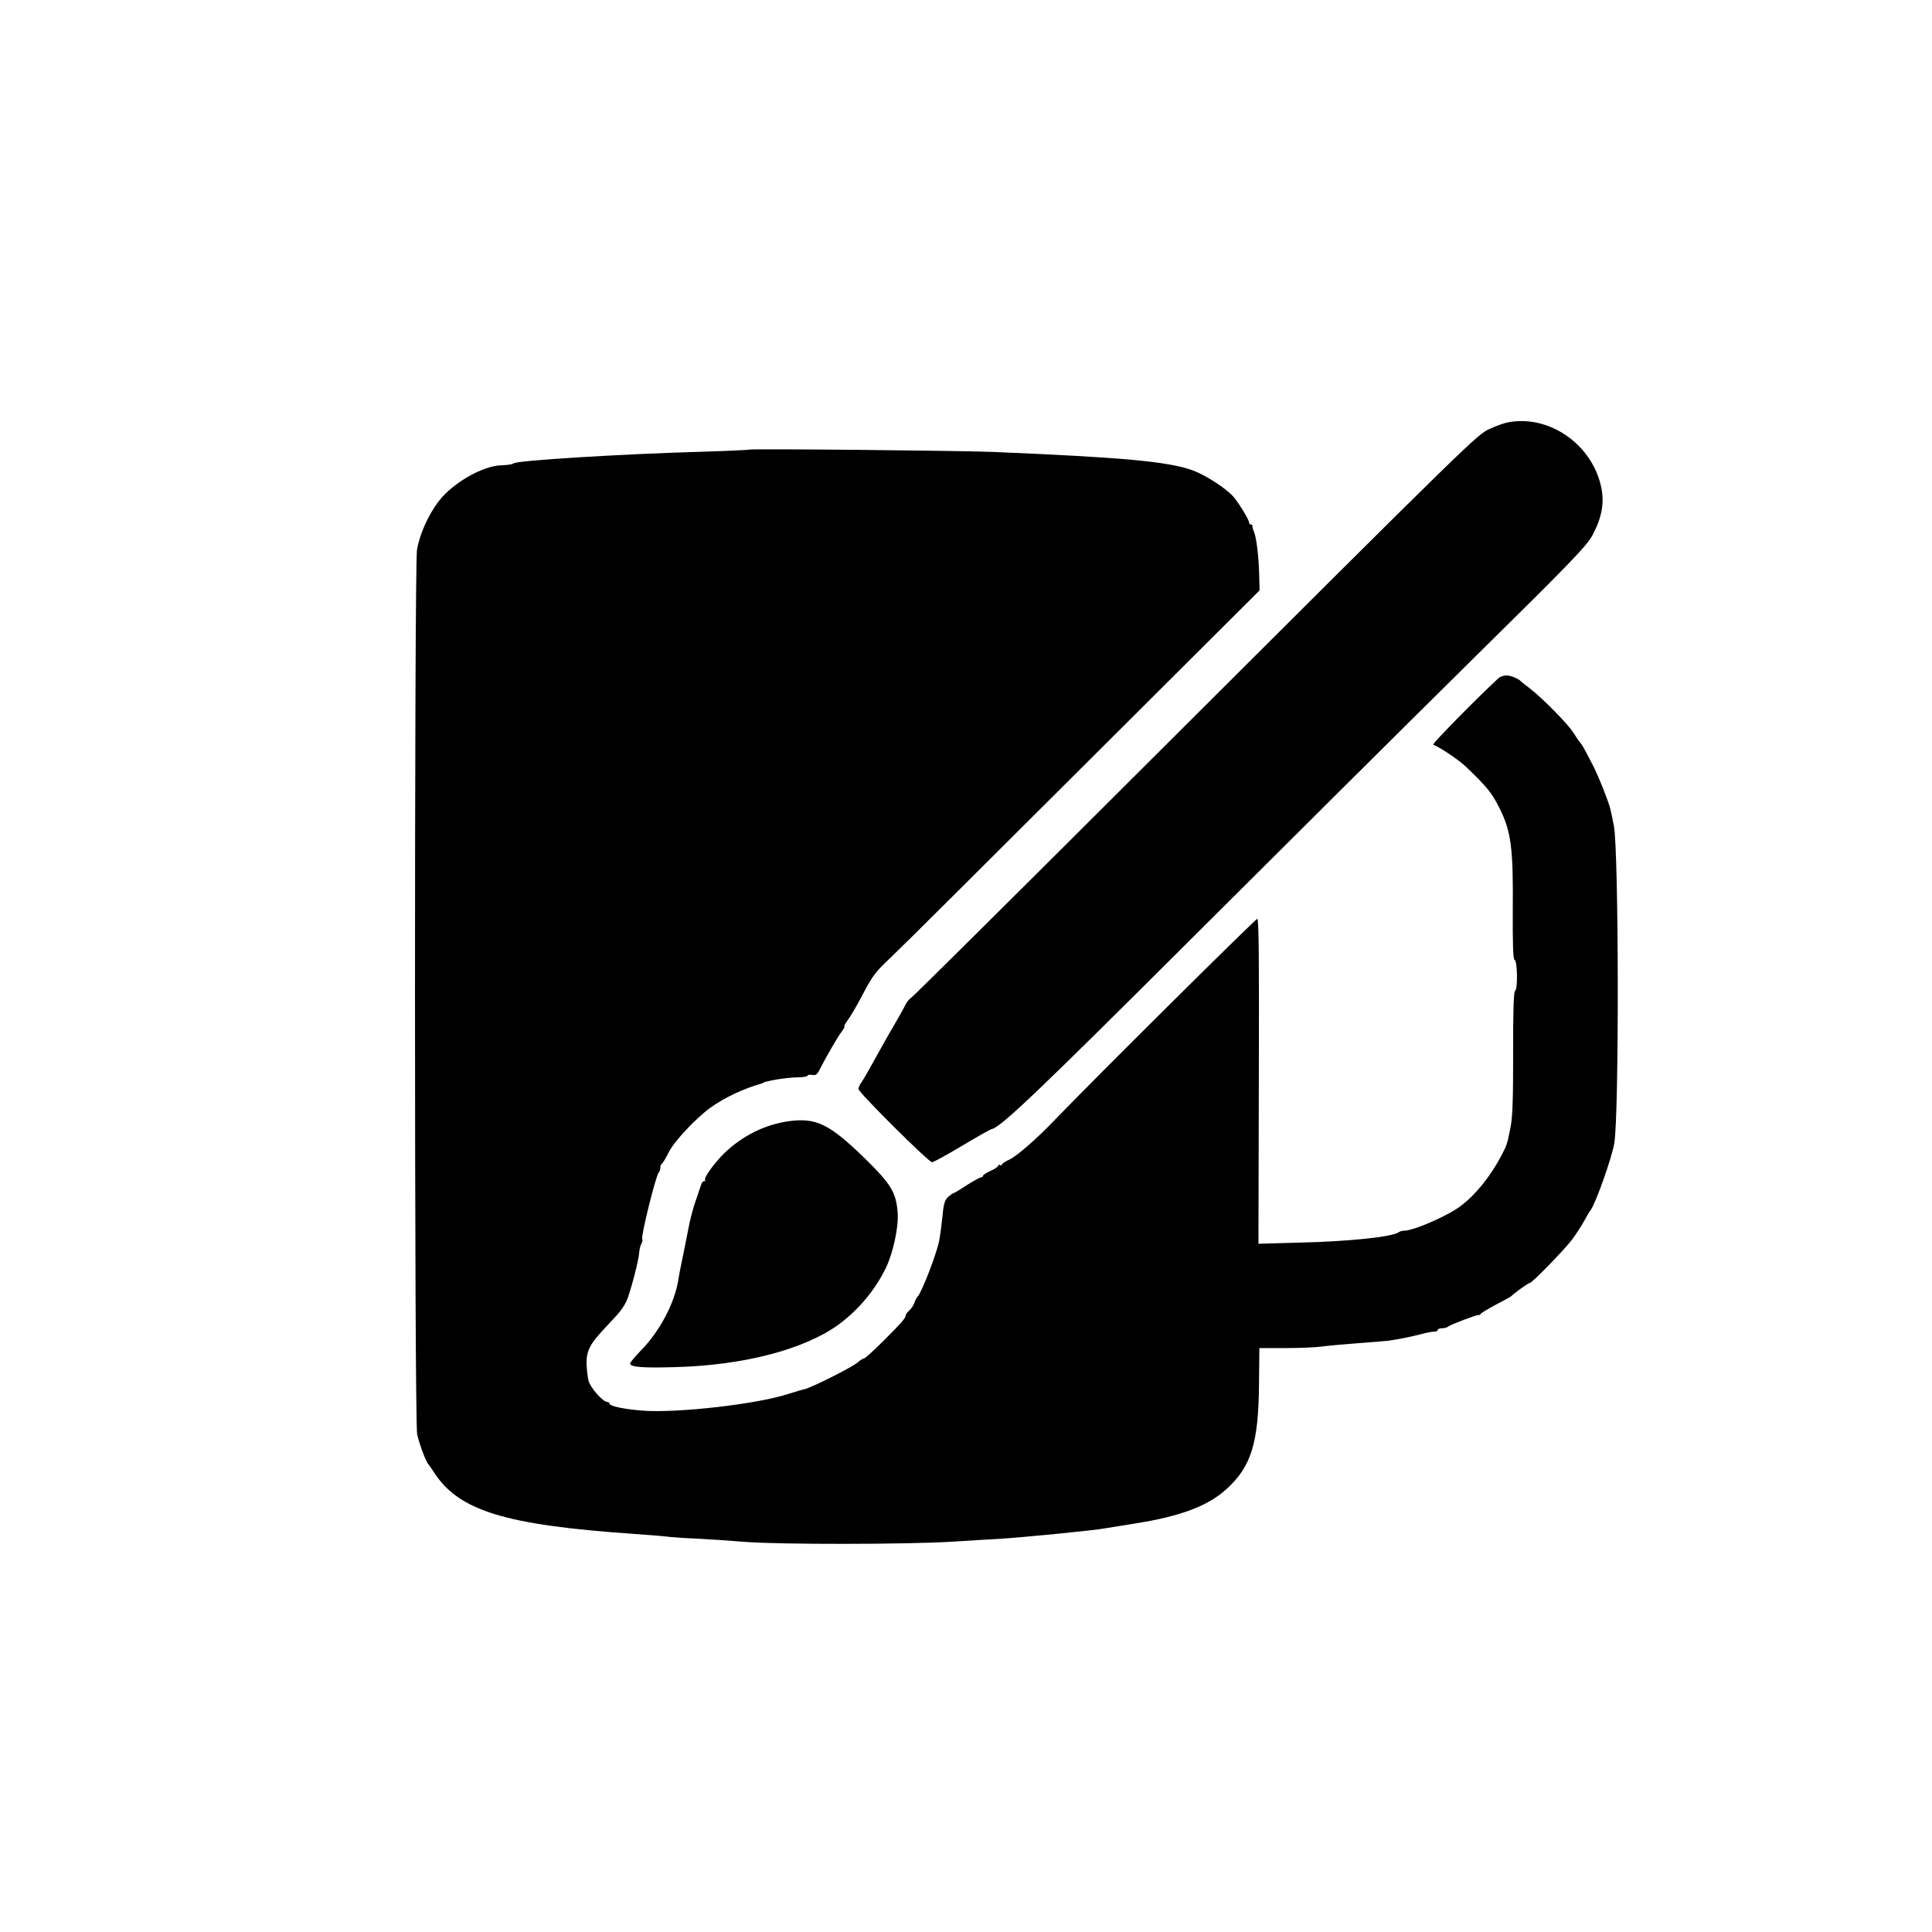
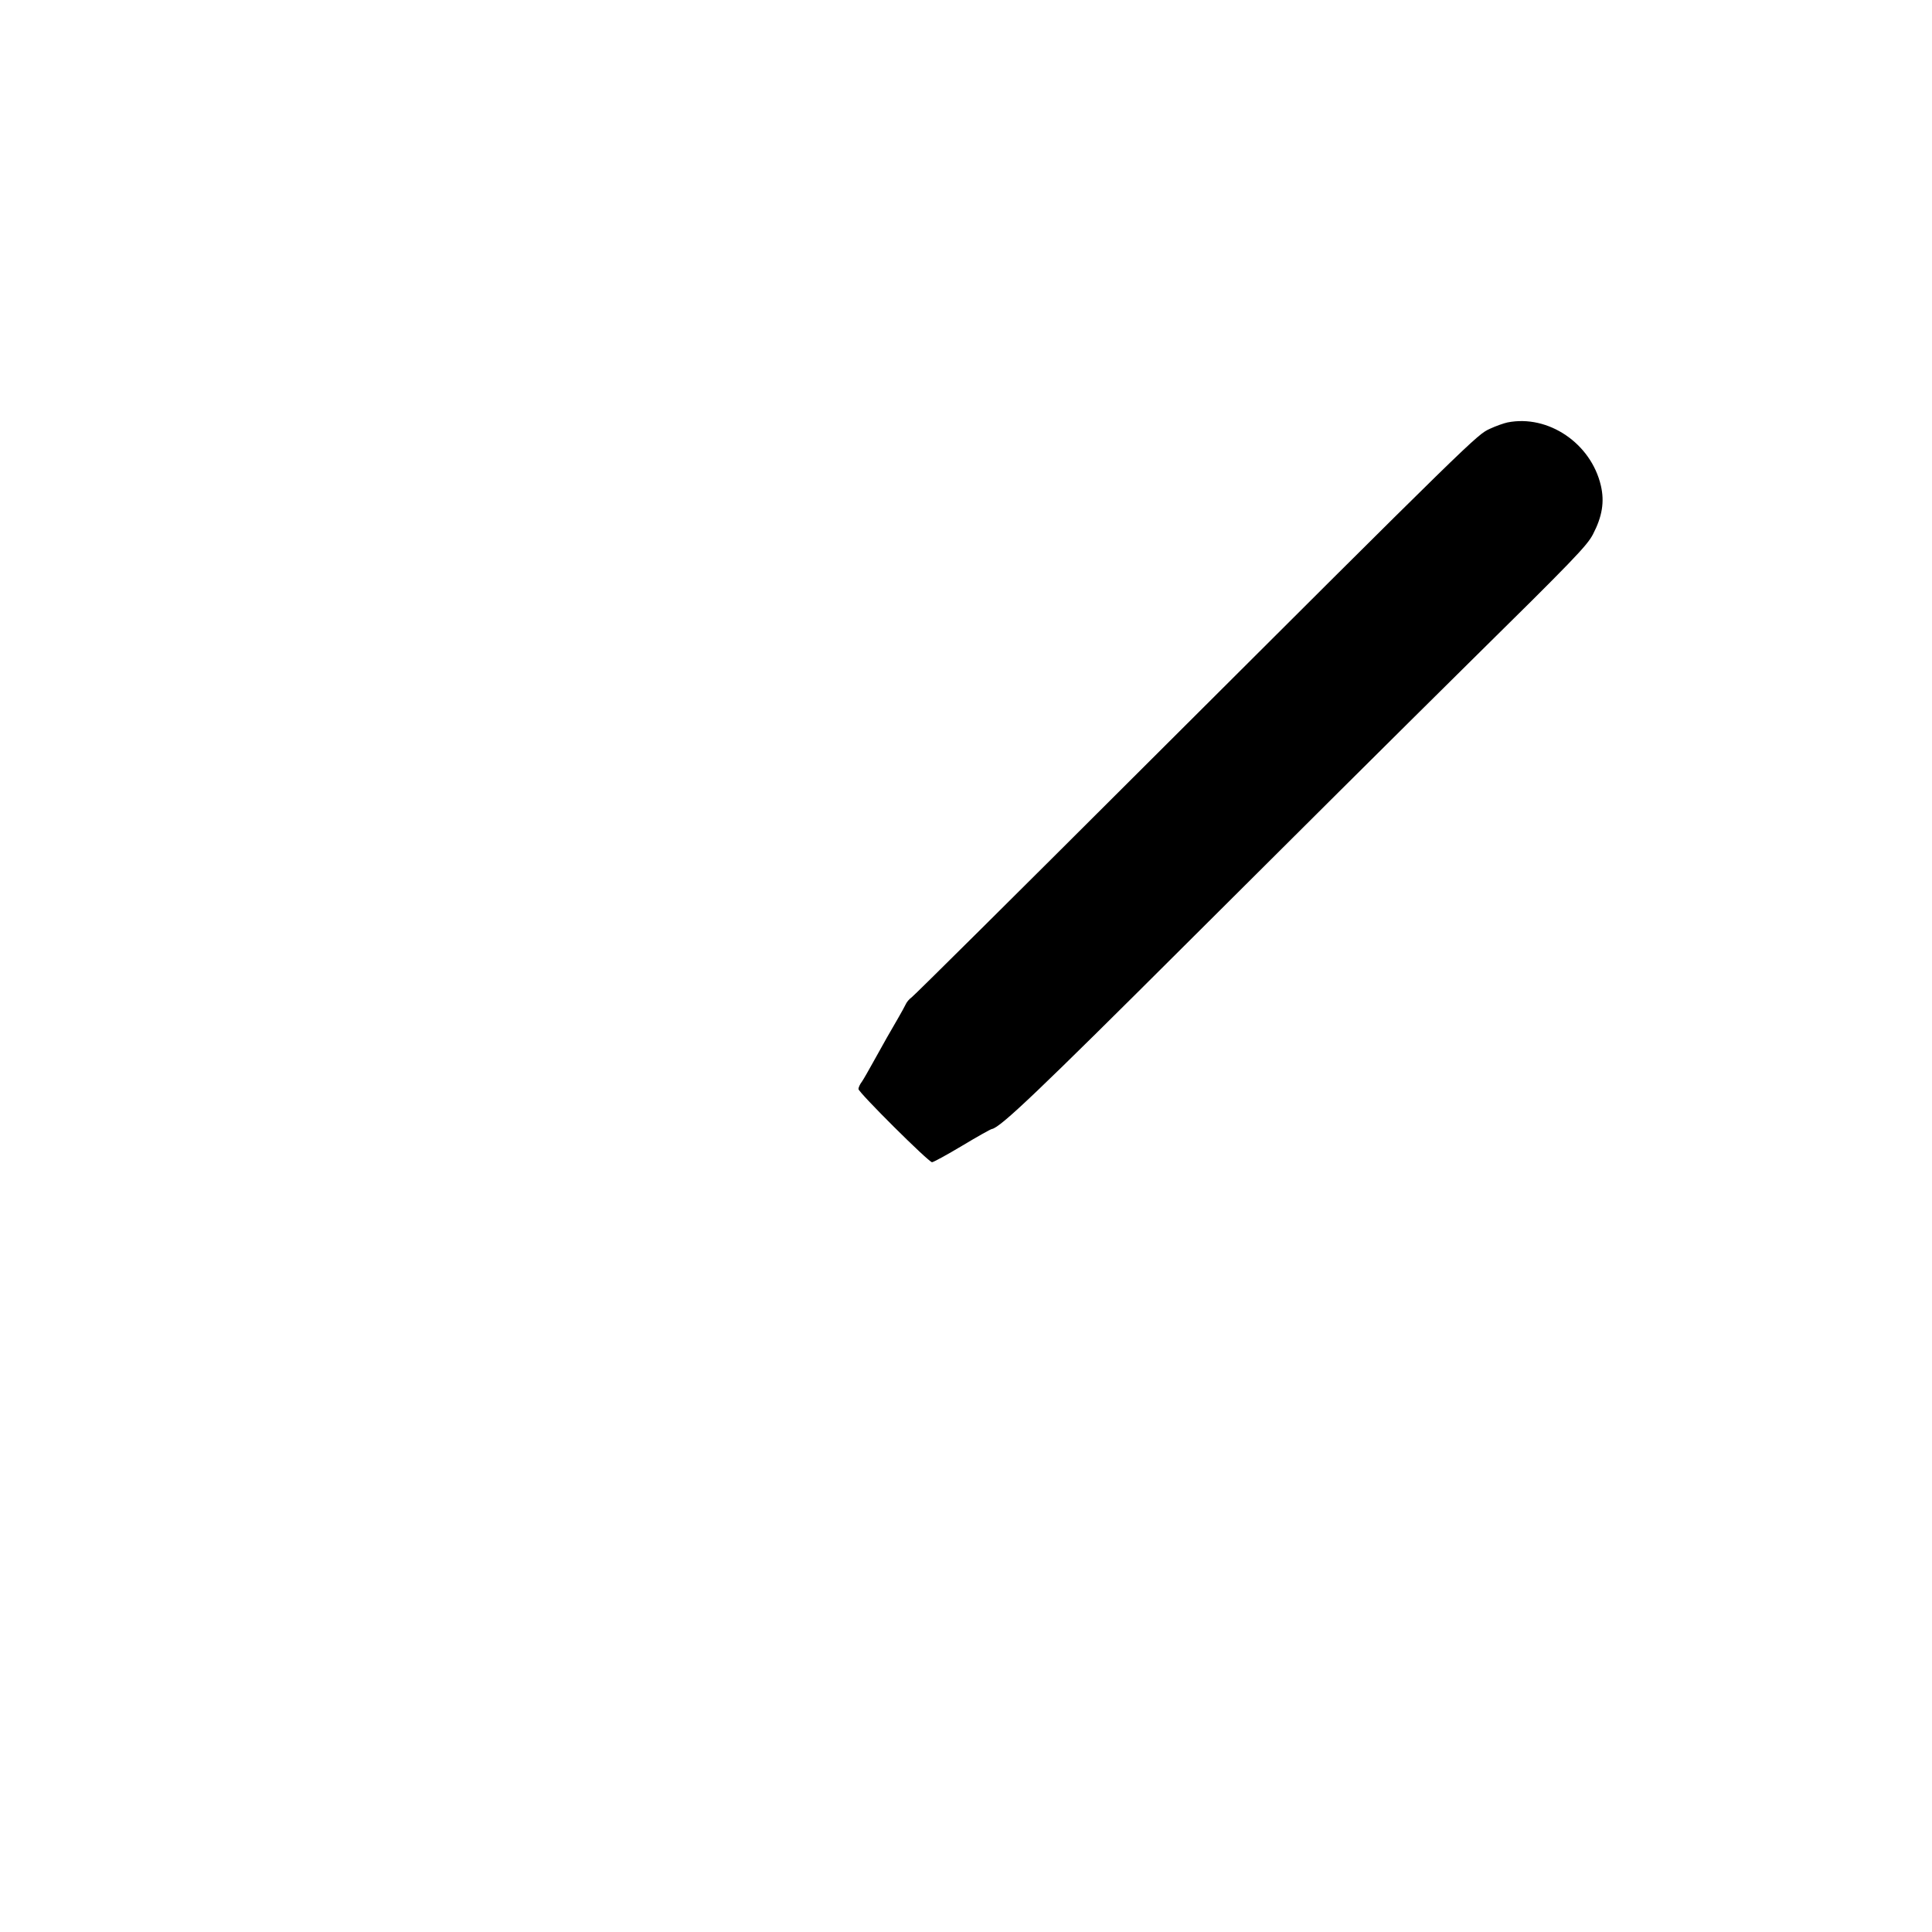
<svg xmlns="http://www.w3.org/2000/svg" version="1.0" width="1024pt" height="1024pt" viewBox="0 0 1024 1024" preserveAspectRatio="xMidYMid meet">
  <g transform="translate(0,1024) scale(0.1,-0.1)" fill="#000000" stroke="none">
    <path d="M7990 8001 c-19 -4 -62 -19 -94 -34 -69 -32 -72 -34 -1866 -1824 -646 -645 -1185 -1180 -1198 -1189 -13 -9 -27 -26 -32 -38 -5 -11 -23 -43 -39 -71 -34 -58 -81 -140 -136 -240 -21 -38 -46 -82 -56 -97 -11 -14 -19 -32 -19 -40 0 -18 372 -388 390 -388 7 0 79 39 159 87 80 48 151 88 158 89 45 7 253 206 1034 985 482 481 1155 1150 1496 1487 553 545 625 620 656 680 49 94 62 172 42 258 -52 224 -279 378 -495 335z" />
-     <path d="M3970 7857 c-3 -2 -111 -7 -240 -11 -435 -12 -997 -47 -1008 -62 -4 -5 -32 -9 -62 -10 -99 -1 -260 -93 -335 -191 -56 -73 -103 -180 -115 -259 -14 -102 -14 -4615 1 -4686 11 -50 47 -147 59 -158 3 -3 17 -23 31 -45 132 -203 378 -278 1059 -325 85 -6 171 -13 190 -16 19 -2 85 -7 145 -9 61 -3 173 -11 250 -17 180 -15 878 -14 1105 1 96 6 209 13 250 15 114 7 498 44 560 56 30 5 100 16 155 25 241 38 385 92 484 181 133 120 172 245 174 564 l2 185 140 0 c77 0 163 4 190 8 28 4 115 12 195 18 80 6 152 12 160 13 64 10 114 20 165 33 33 9 68 16 78 15 9 0 17 3 17 9 0 5 10 9 23 9 13 0 27 4 33 9 11 10 150 63 160 61 4 -1 10 2 13 7 3 5 40 27 81 49 41 21 77 41 80 44 18 18 90 70 98 70 12 0 183 175 225 231 19 26 47 68 62 95 15 27 30 54 35 59 28 38 112 275 126 355 26 149 24 1546 -2 1683 -2 12 -6 32 -9 45 -3 12 -7 32 -10 45 -8 35 -64 177 -93 232 -50 97 -57 109 -69 122 -6 7 -21 29 -34 50 -27 44 -164 183 -229 233 -25 19 -47 37 -50 40 -14 14 -53 30 -75 30 -14 0 -32 -6 -40 -12 -106 -97 -357 -352 -349 -355 34 -12 135 -80 173 -116 112 -107 138 -139 178 -219 62 -123 74 -211 71 -539 -1 -193 2 -264 10 -267 15 -5 17 -159 2 -164 -7 -2 -11 -114 -10 -331 0 -260 -3 -343 -16 -403 -15 -76 -18 -85 -45 -136 -57 -109 -132 -204 -213 -267 -69 -54 -255 -135 -306 -134 -8 0 -19 -3 -25 -7 -33 -26 -266 -50 -528 -56 l-217 -6 2 861 c2 635 0 861 -8 861 -10 0 -871 -855 -1066 -1058 -106 -111 -210 -201 -250 -219 -21 -9 -38 -21 -38 -26 0 -4 -4 -5 -10 -2 -5 3 -10 2 -10 -4 0 -5 -18 -17 -40 -27 -22 -10 -40 -21 -40 -26 0 -4 -5 -8 -10 -8 -6 0 -40 -19 -77 -42 -36 -24 -68 -43 -72 -43 -3 0 -15 -9 -27 -20 -16 -15 -23 -37 -28 -95 -4 -41 -12 -102 -18 -135 -11 -62 -90 -269 -113 -295 -7 -8 -16 -25 -19 -36 -4 -12 -15 -29 -26 -39 -11 -10 -20 -22 -20 -27 0 -14 -20 -37 -118 -135 -51 -51 -97 -93 -103 -93 -5 0 -20 -9 -32 -20 -27 -25 -250 -137 -287 -144 -8 -1 -46 -13 -85 -25 -165 -53 -574 -100 -762 -88 -99 7 -183 24 -183 38 0 5 -6 9 -13 9 -21 0 -87 74 -97 110 -5 18 -10 58 -11 89 -2 67 17 106 83 177 25 27 60 65 78 84 18 19 41 53 51 75 20 46 65 216 67 258 1 15 6 36 12 46 5 10 7 21 4 24 -9 9 72 337 87 352 5 5 9 17 9 26 0 10 3 19 8 21 4 2 21 29 37 62 30 59 142 178 220 235 73 53 182 104 268 127 4 1 8 2 10 4 13 11 125 29 180 30 31 0 57 4 57 9 0 4 11 6 24 4 18 -4 27 2 38 24 38 74 94 171 116 201 13 17 21 32 18 32 -4 0 4 15 17 33 13 17 46 73 72 122 62 118 71 130 162 216 43 40 499 494 1013 1007 l936 933 -2 77 c-2 98 -14 200 -27 232 -6 14 -10 28 -9 33 1 4 -2 7 -8 7 -5 0 -10 5 -10 12 0 14 -55 104 -84 137 -39 44 -148 114 -214 138 -129 47 -367 69 -1062 98 -180 7 -1284 18 -1290 12z" />
-     <path d="M4185 4298 c-127 -17 -247 -75 -346 -170 -52 -51 -111 -132 -102 -142 4 -3 2 -6 -4 -6 -6 0 -13 -8 -16 -17 -3 -10 -17 -49 -30 -88 -14 -38 -32 -110 -41 -160 -10 -49 -23 -119 -31 -155 -8 -36 -17 -83 -20 -105 -20 -124 -100 -274 -200 -375 -30 -31 -55 -61 -55 -67 0 -19 66 -24 240 -19 366 10 687 95 868 228 103 77 188 178 245 293 40 80 70 219 65 295 -8 110 -34 153 -176 292 -185 180 -255 214 -397 196z" />
  </g>
</svg>